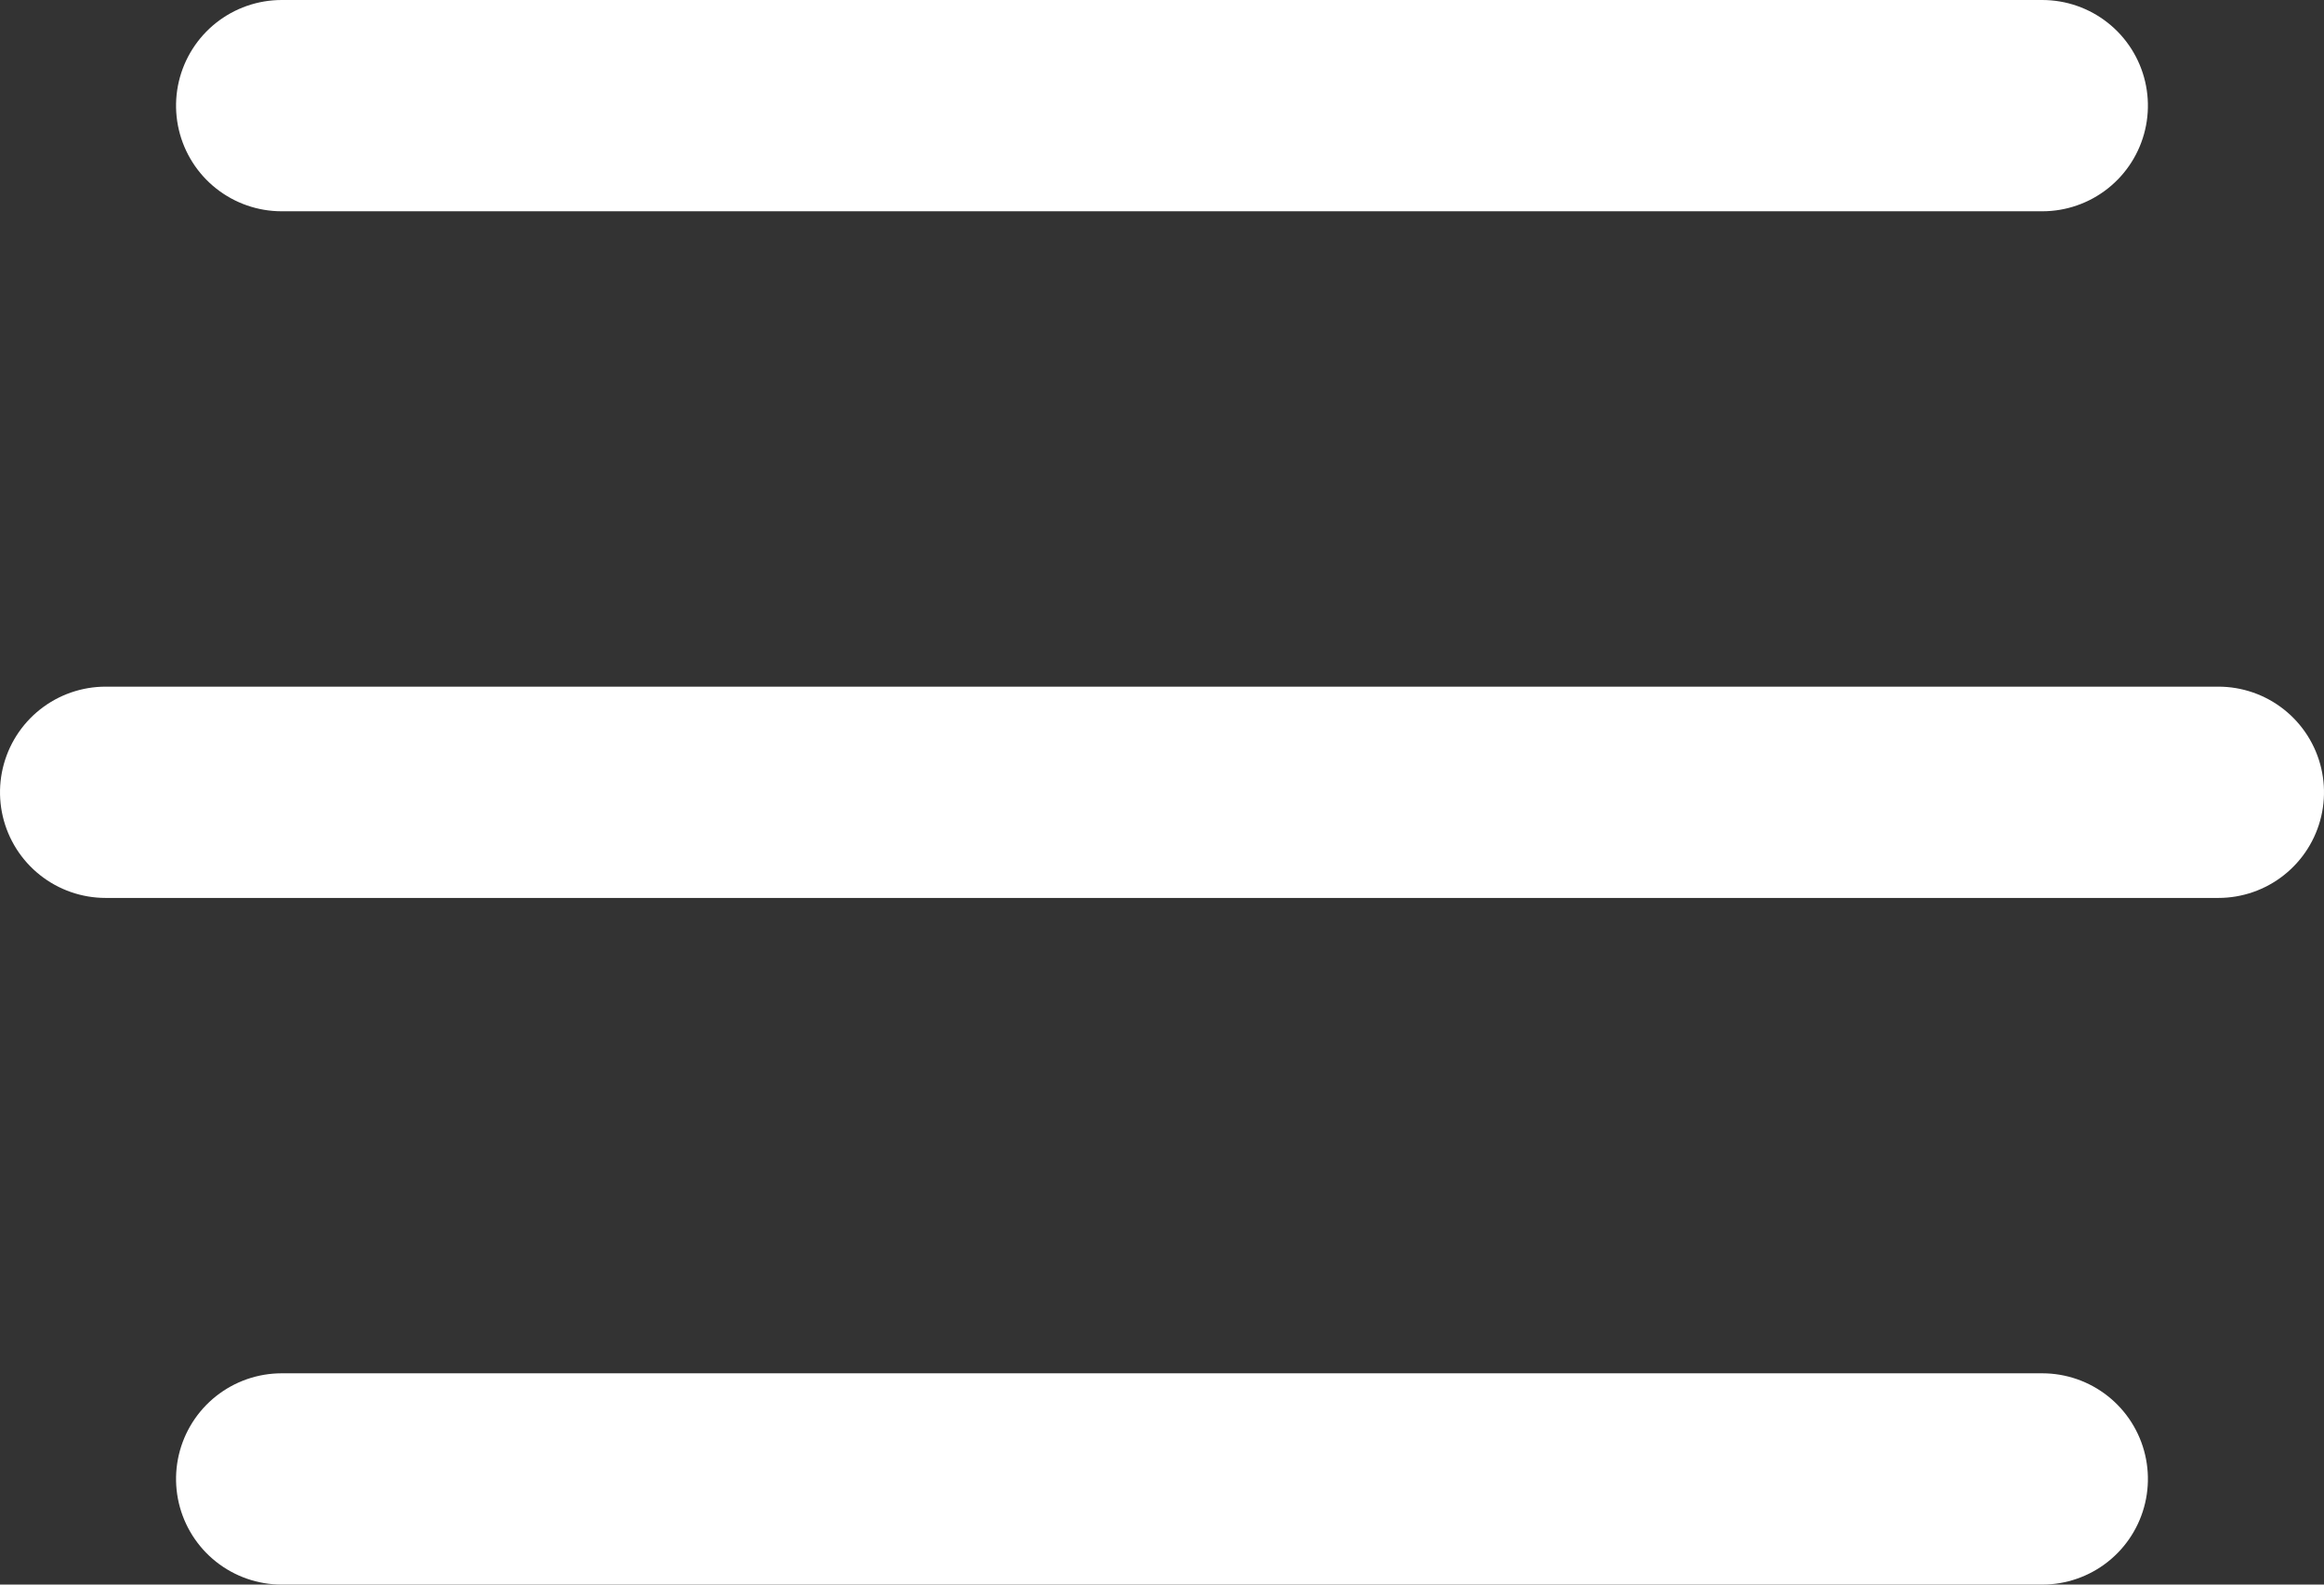
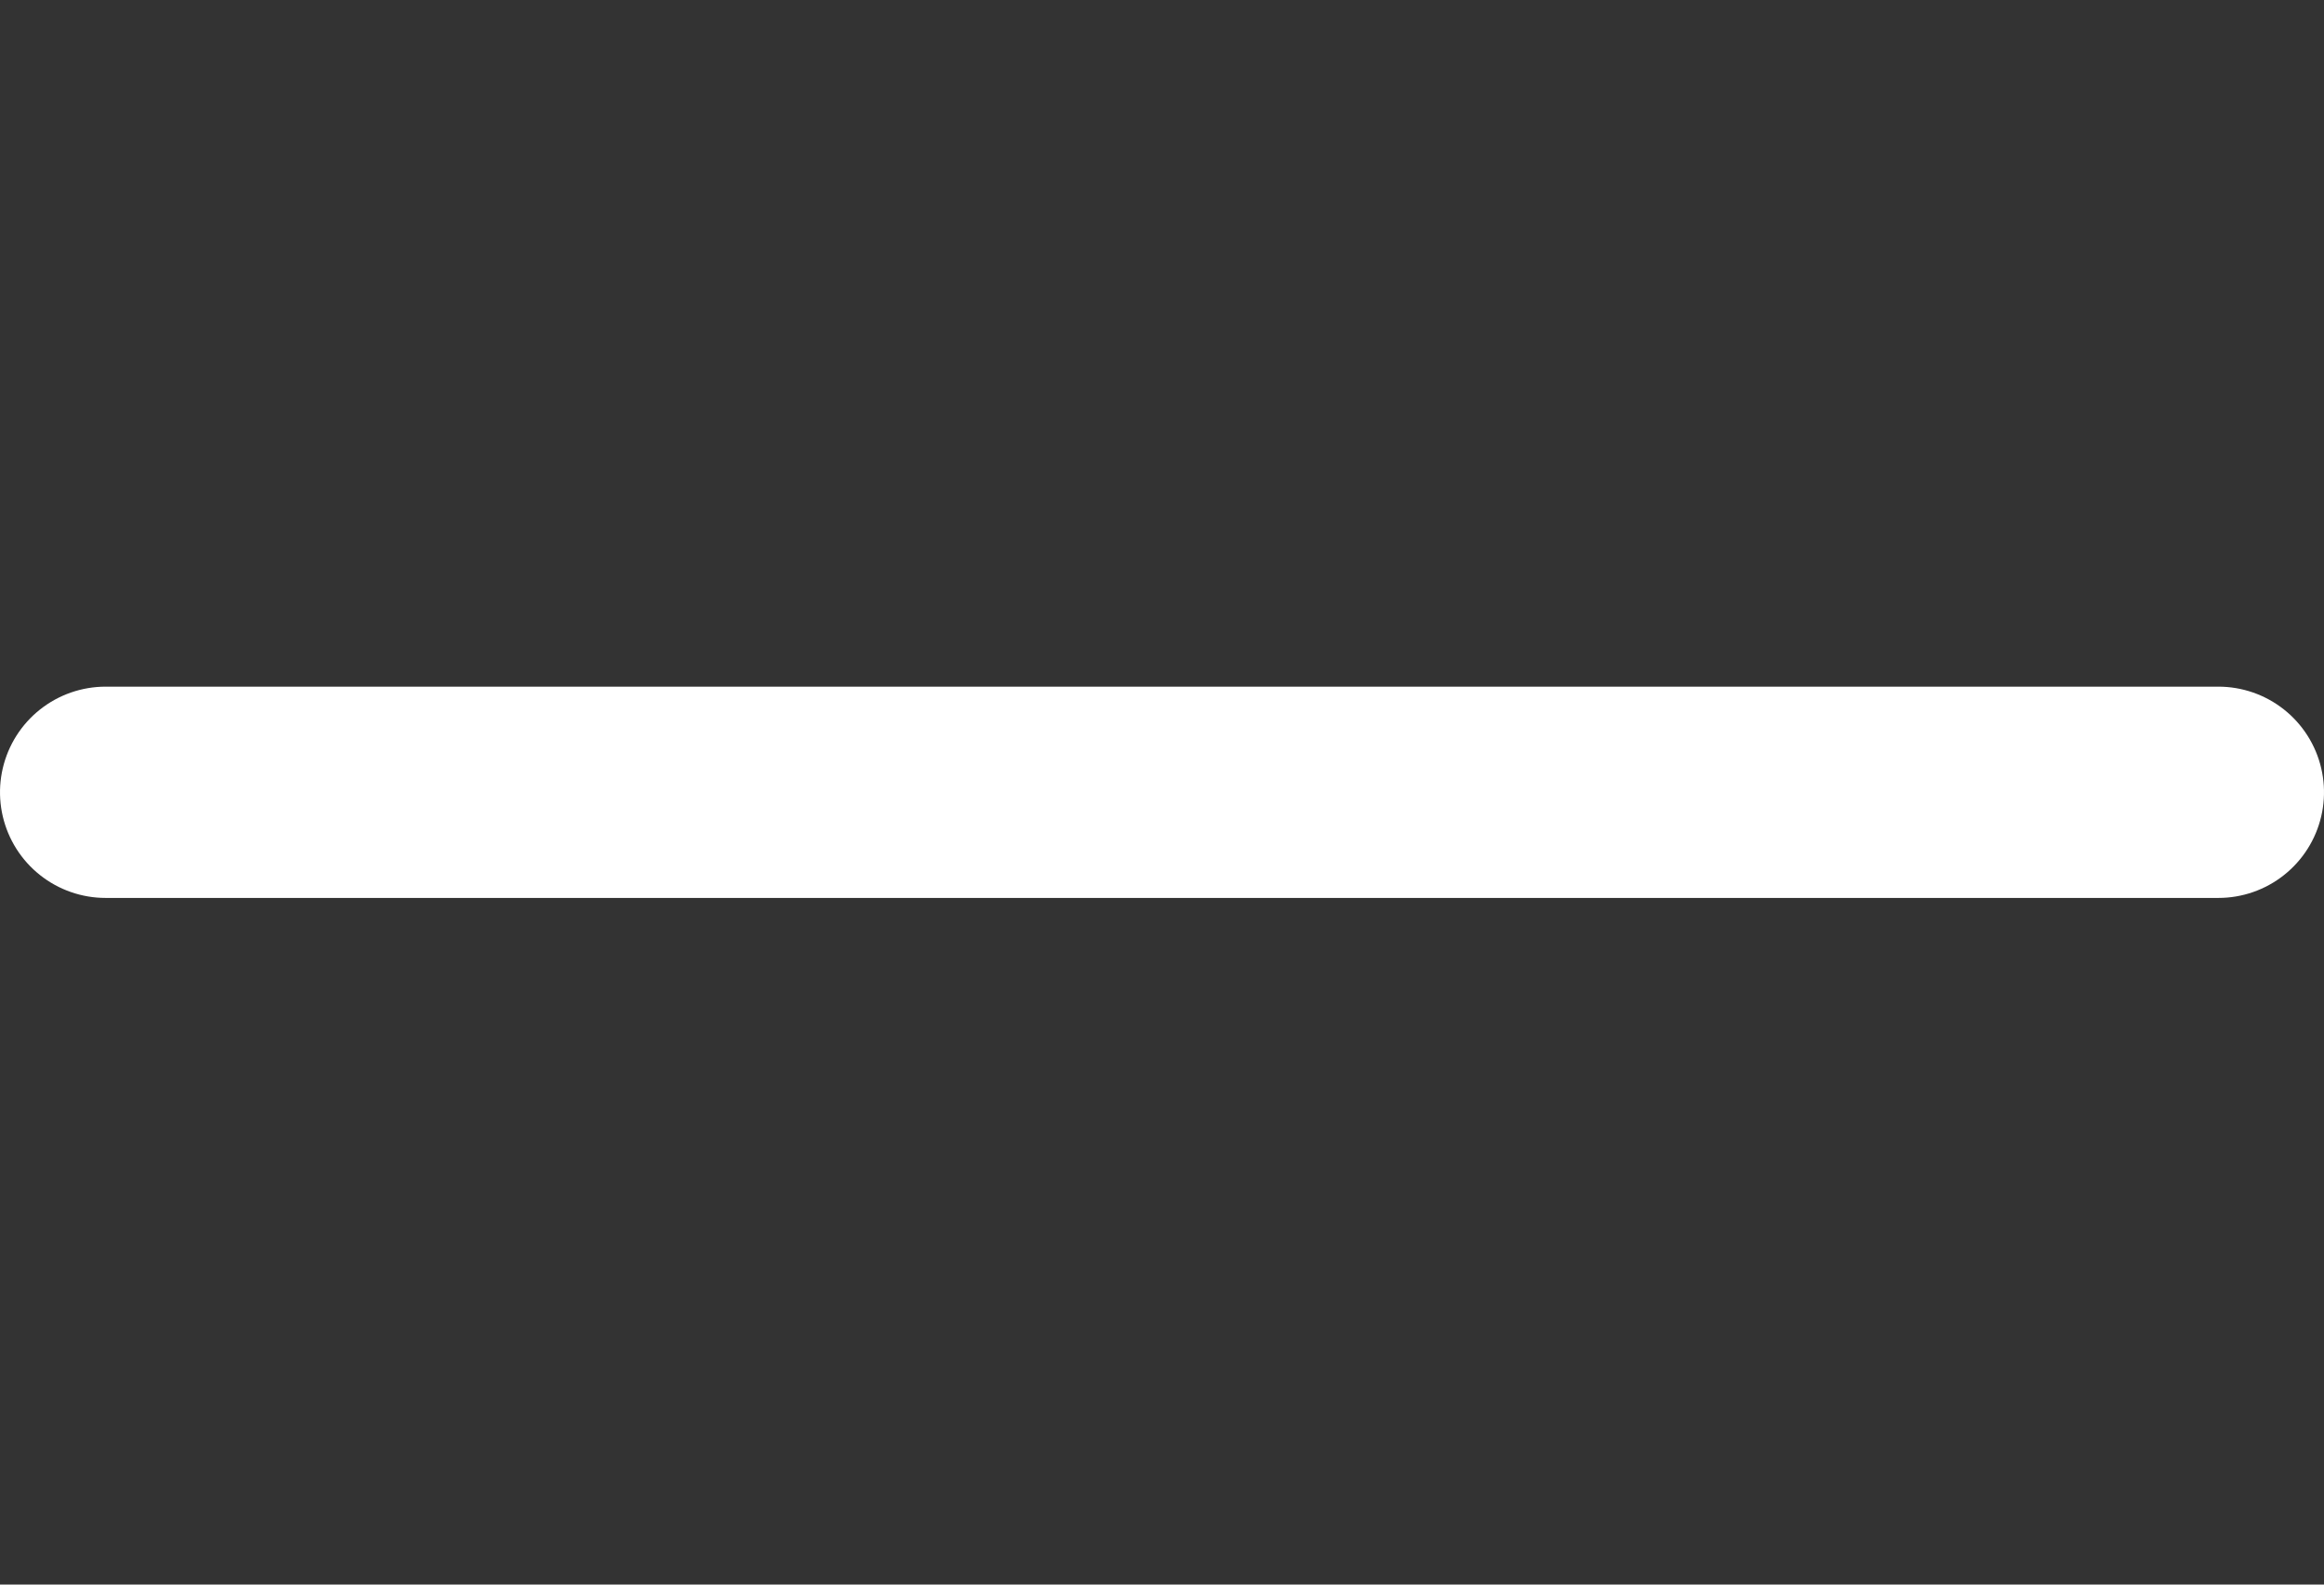
<svg xmlns="http://www.w3.org/2000/svg" width="44" height="30" viewBox="0 0 44 30">
  <rect x="0" y="0" width="44" height="30" fill="#333333" stroke="none" />
  <defs>
    <style>.a{fill:none;stroke:#fff;stroke-linecap:round;stroke-linejoin:round;stroke-width:4px;}</style>
  </defs>
  <g transform="translate(-275 -32)">
    <g transform="translate(277 60) rotate(-90)">
-       <line class="a" y1="33.333" transform="translate(26 3.333)" />
      <line class="a" y1="40" transform="translate(13)" />
-       <line class="a" y1="33.333" transform="translate(0 3.333)" />
    </g>
  </g>
</svg>